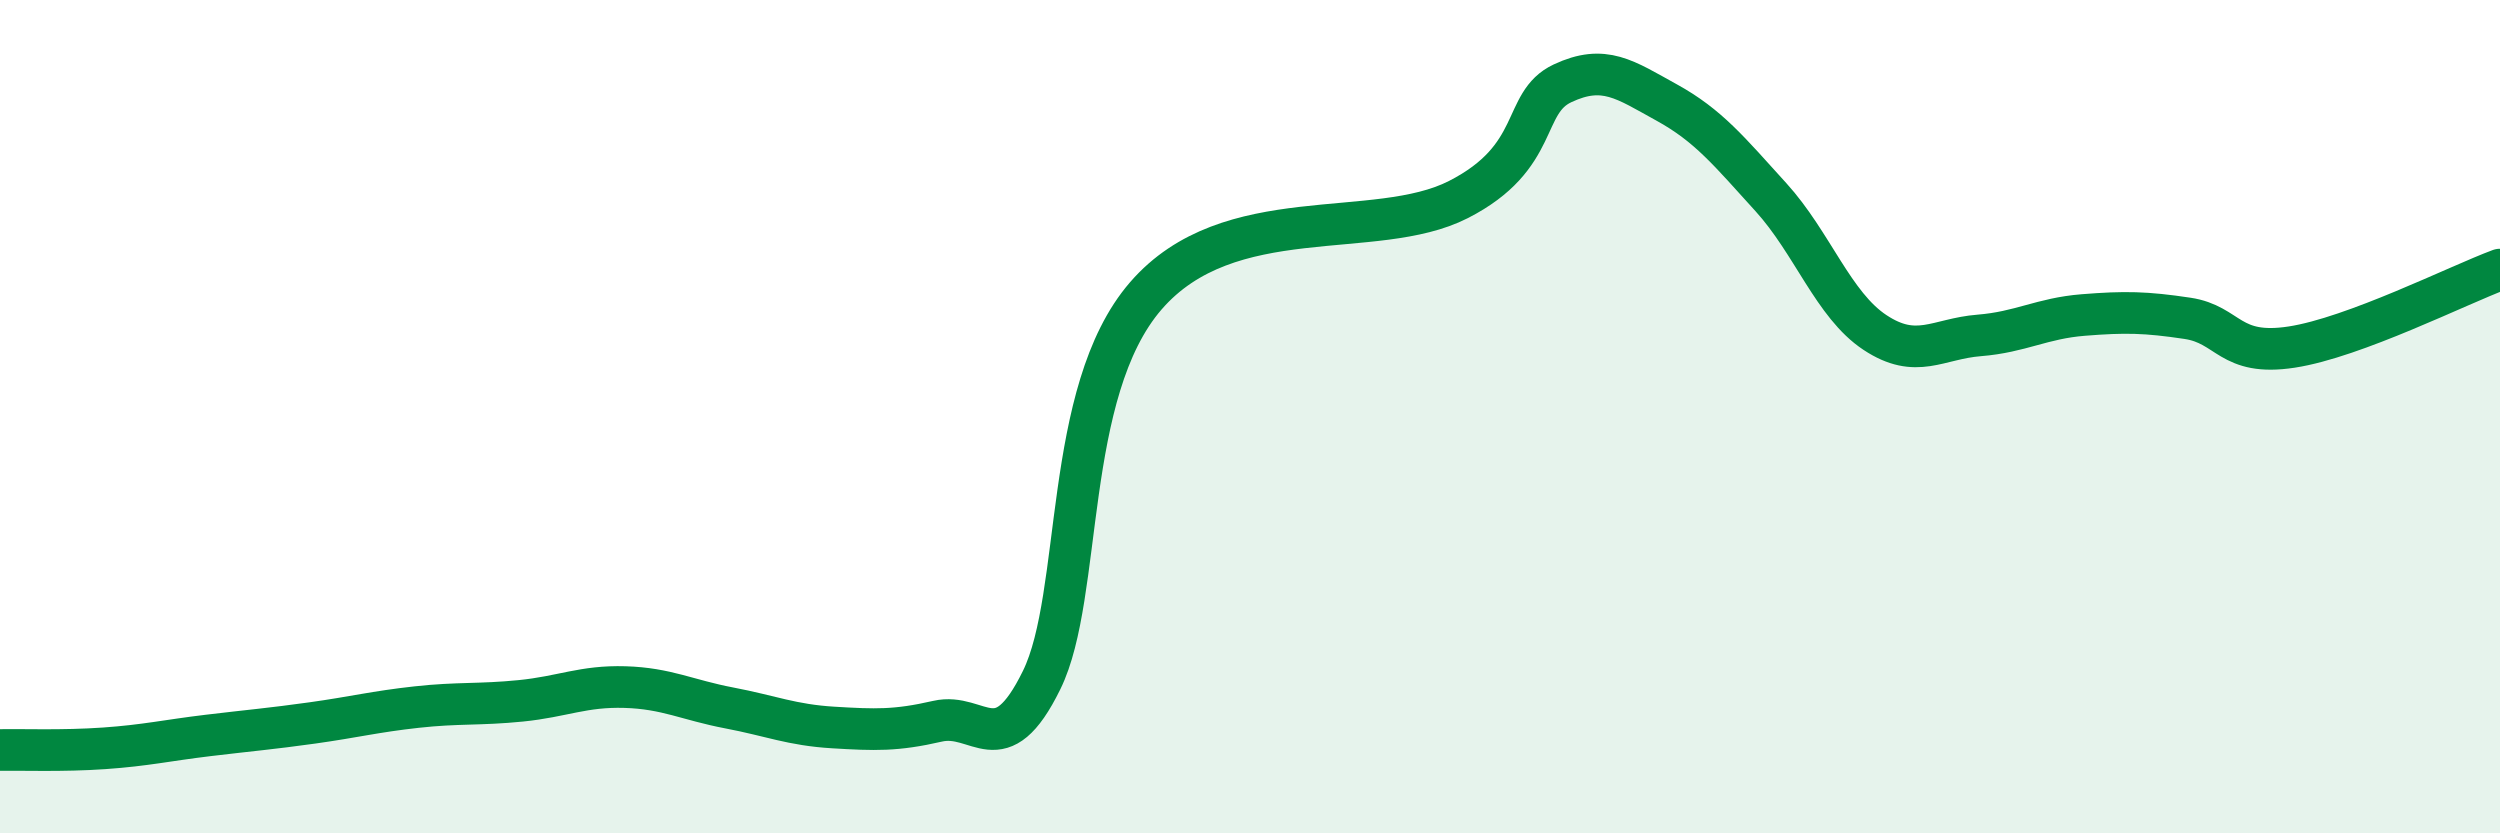
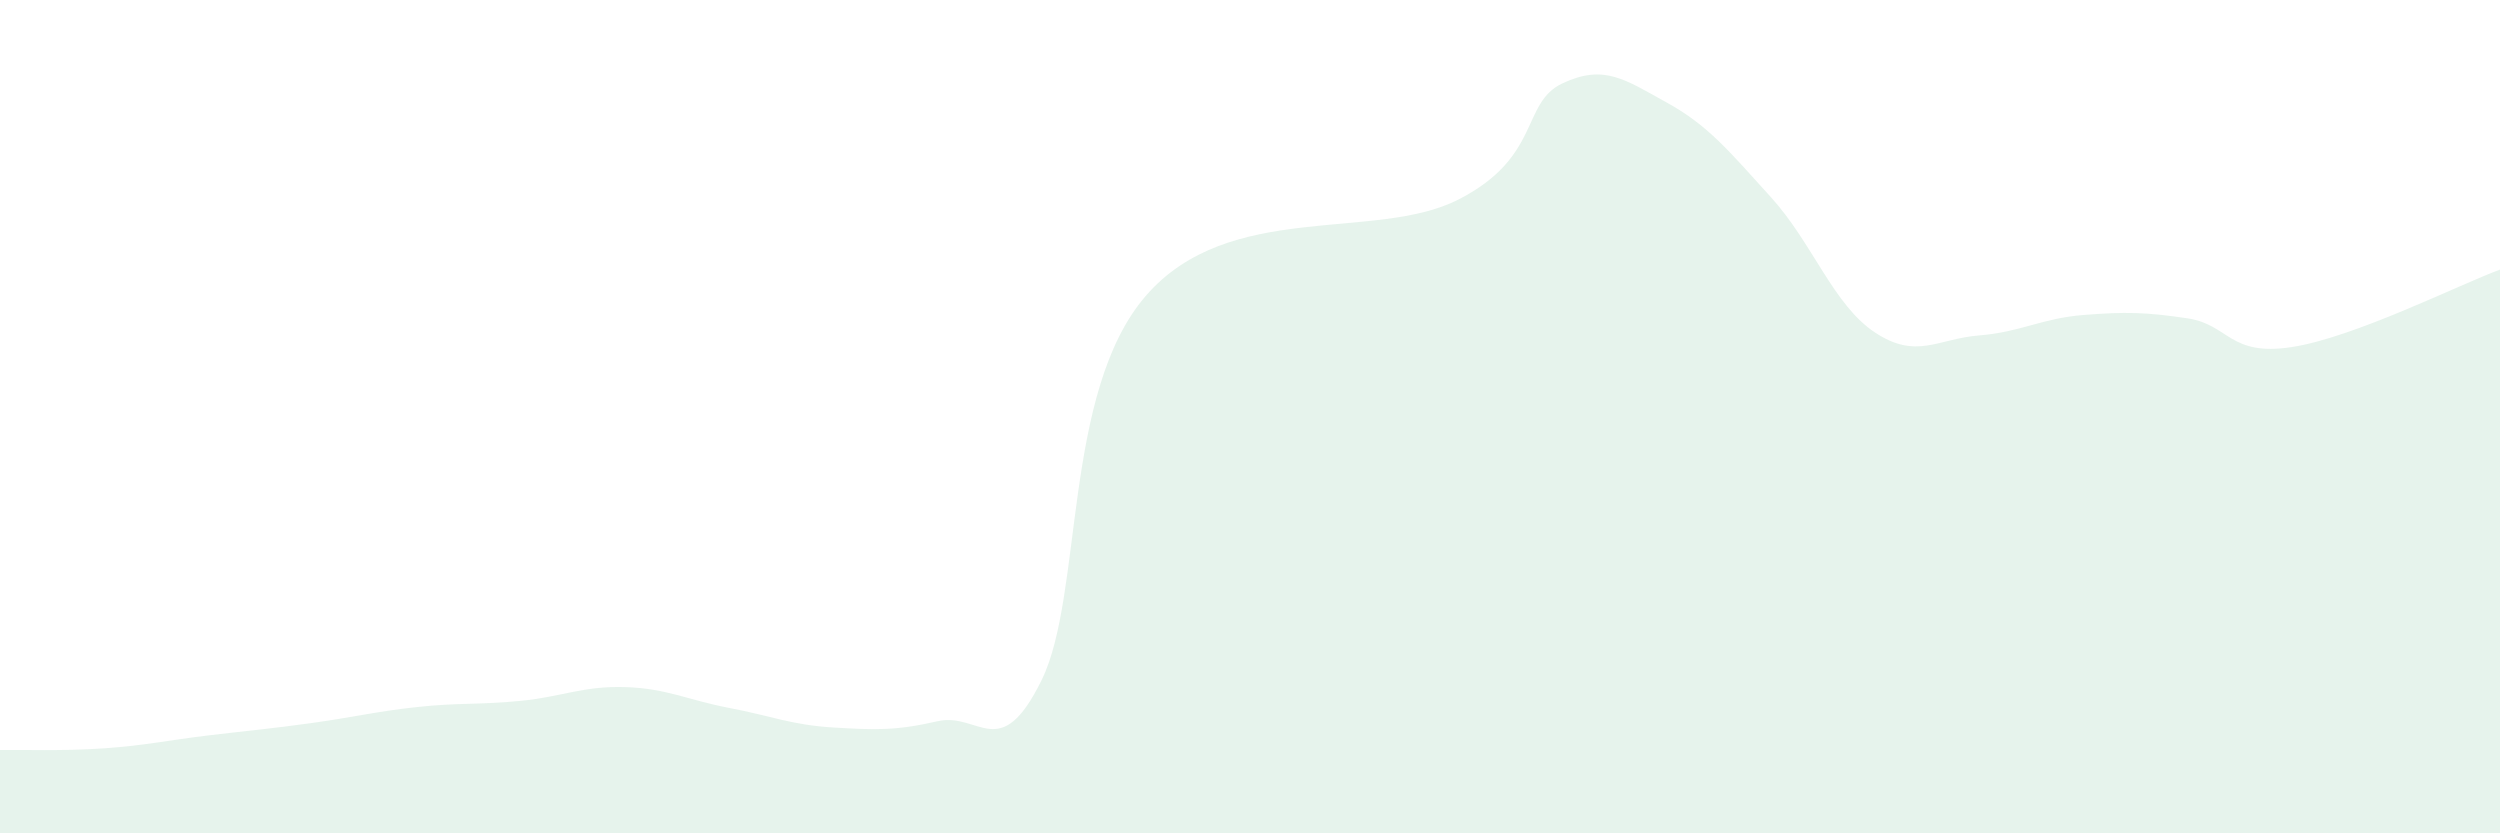
<svg xmlns="http://www.w3.org/2000/svg" width="60" height="20" viewBox="0 0 60 20">
  <path d="M 0,18 C 0.5,17.99 1.5,18.03 2.5,17.96 C 3.5,17.89 4,17.77 5,17.65 C 6,17.53 6.5,17.49 7.5,17.35 C 8.5,17.21 9,17.08 10,16.97 C 11,16.86 11.5,16.92 12.5,16.82 C 13.5,16.72 14,16.46 15,16.49 C 16,16.52 16.5,16.8 17.5,16.99 C 18.5,17.18 19,17.4 20,17.46 C 21,17.52 21.5,17.54 22.5,17.31 C 23.5,17.08 24,18.36 25,16.32 C 26,14.28 25.5,9.41 27.5,7.1 C 29.5,4.79 33,5.81 35,4.79 C 37,3.77 36.5,2.47 37.5,2 C 38.5,1.53 39,1.91 40,2.46 C 41,3.01 41.5,3.63 42.5,4.73 C 43.5,5.83 44,7.32 45,7.98 C 46,8.64 46.5,8.13 47.5,8.05 C 48.5,7.97 49,7.64 50,7.56 C 51,7.48 51.5,7.49 52.5,7.64 C 53.5,7.79 53.5,8.56 55,8.33 C 56.5,8.1 59,6.84 60,6.47L60 20L0 20Z" fill="#008740" opacity="0.1" stroke-linecap="round" stroke-linejoin="round" />
-   <path d="M 0,18 C 0.5,17.99 1.5,18.03 2.5,17.96 C 3.5,17.89 4,17.77 5,17.65 C 6,17.53 6.5,17.49 7.5,17.35 C 8.5,17.21 9,17.08 10,16.97 C 11,16.86 11.5,16.92 12.5,16.82 C 13.5,16.72 14,16.46 15,16.49 C 16,16.52 16.5,16.8 17.5,16.99 C 18.5,17.18 19,17.4 20,17.46 C 21,17.52 21.5,17.54 22.5,17.31 C 23.5,17.08 24,18.36 25,16.32 C 26,14.28 25.5,9.41 27.5,7.1 C 29.5,4.79 33,5.81 35,4.79 C 37,3.77 36.5,2.47 37.5,2 C 38.5,1.53 39,1.91 40,2.46 C 41,3.01 41.5,3.63 42.5,4.73 C 43.5,5.83 44,7.32 45,7.98 C 46,8.64 46.5,8.13 47.5,8.05 C 48.5,7.97 49,7.64 50,7.56 C 51,7.48 51.5,7.49 52.5,7.64 C 53.5,7.79 53.5,8.56 55,8.33 C 56.5,8.1 59,6.84 60,6.47" stroke="#008740" stroke-width="1" fill="none" stroke-linecap="round" stroke-linejoin="round" />
</svg>